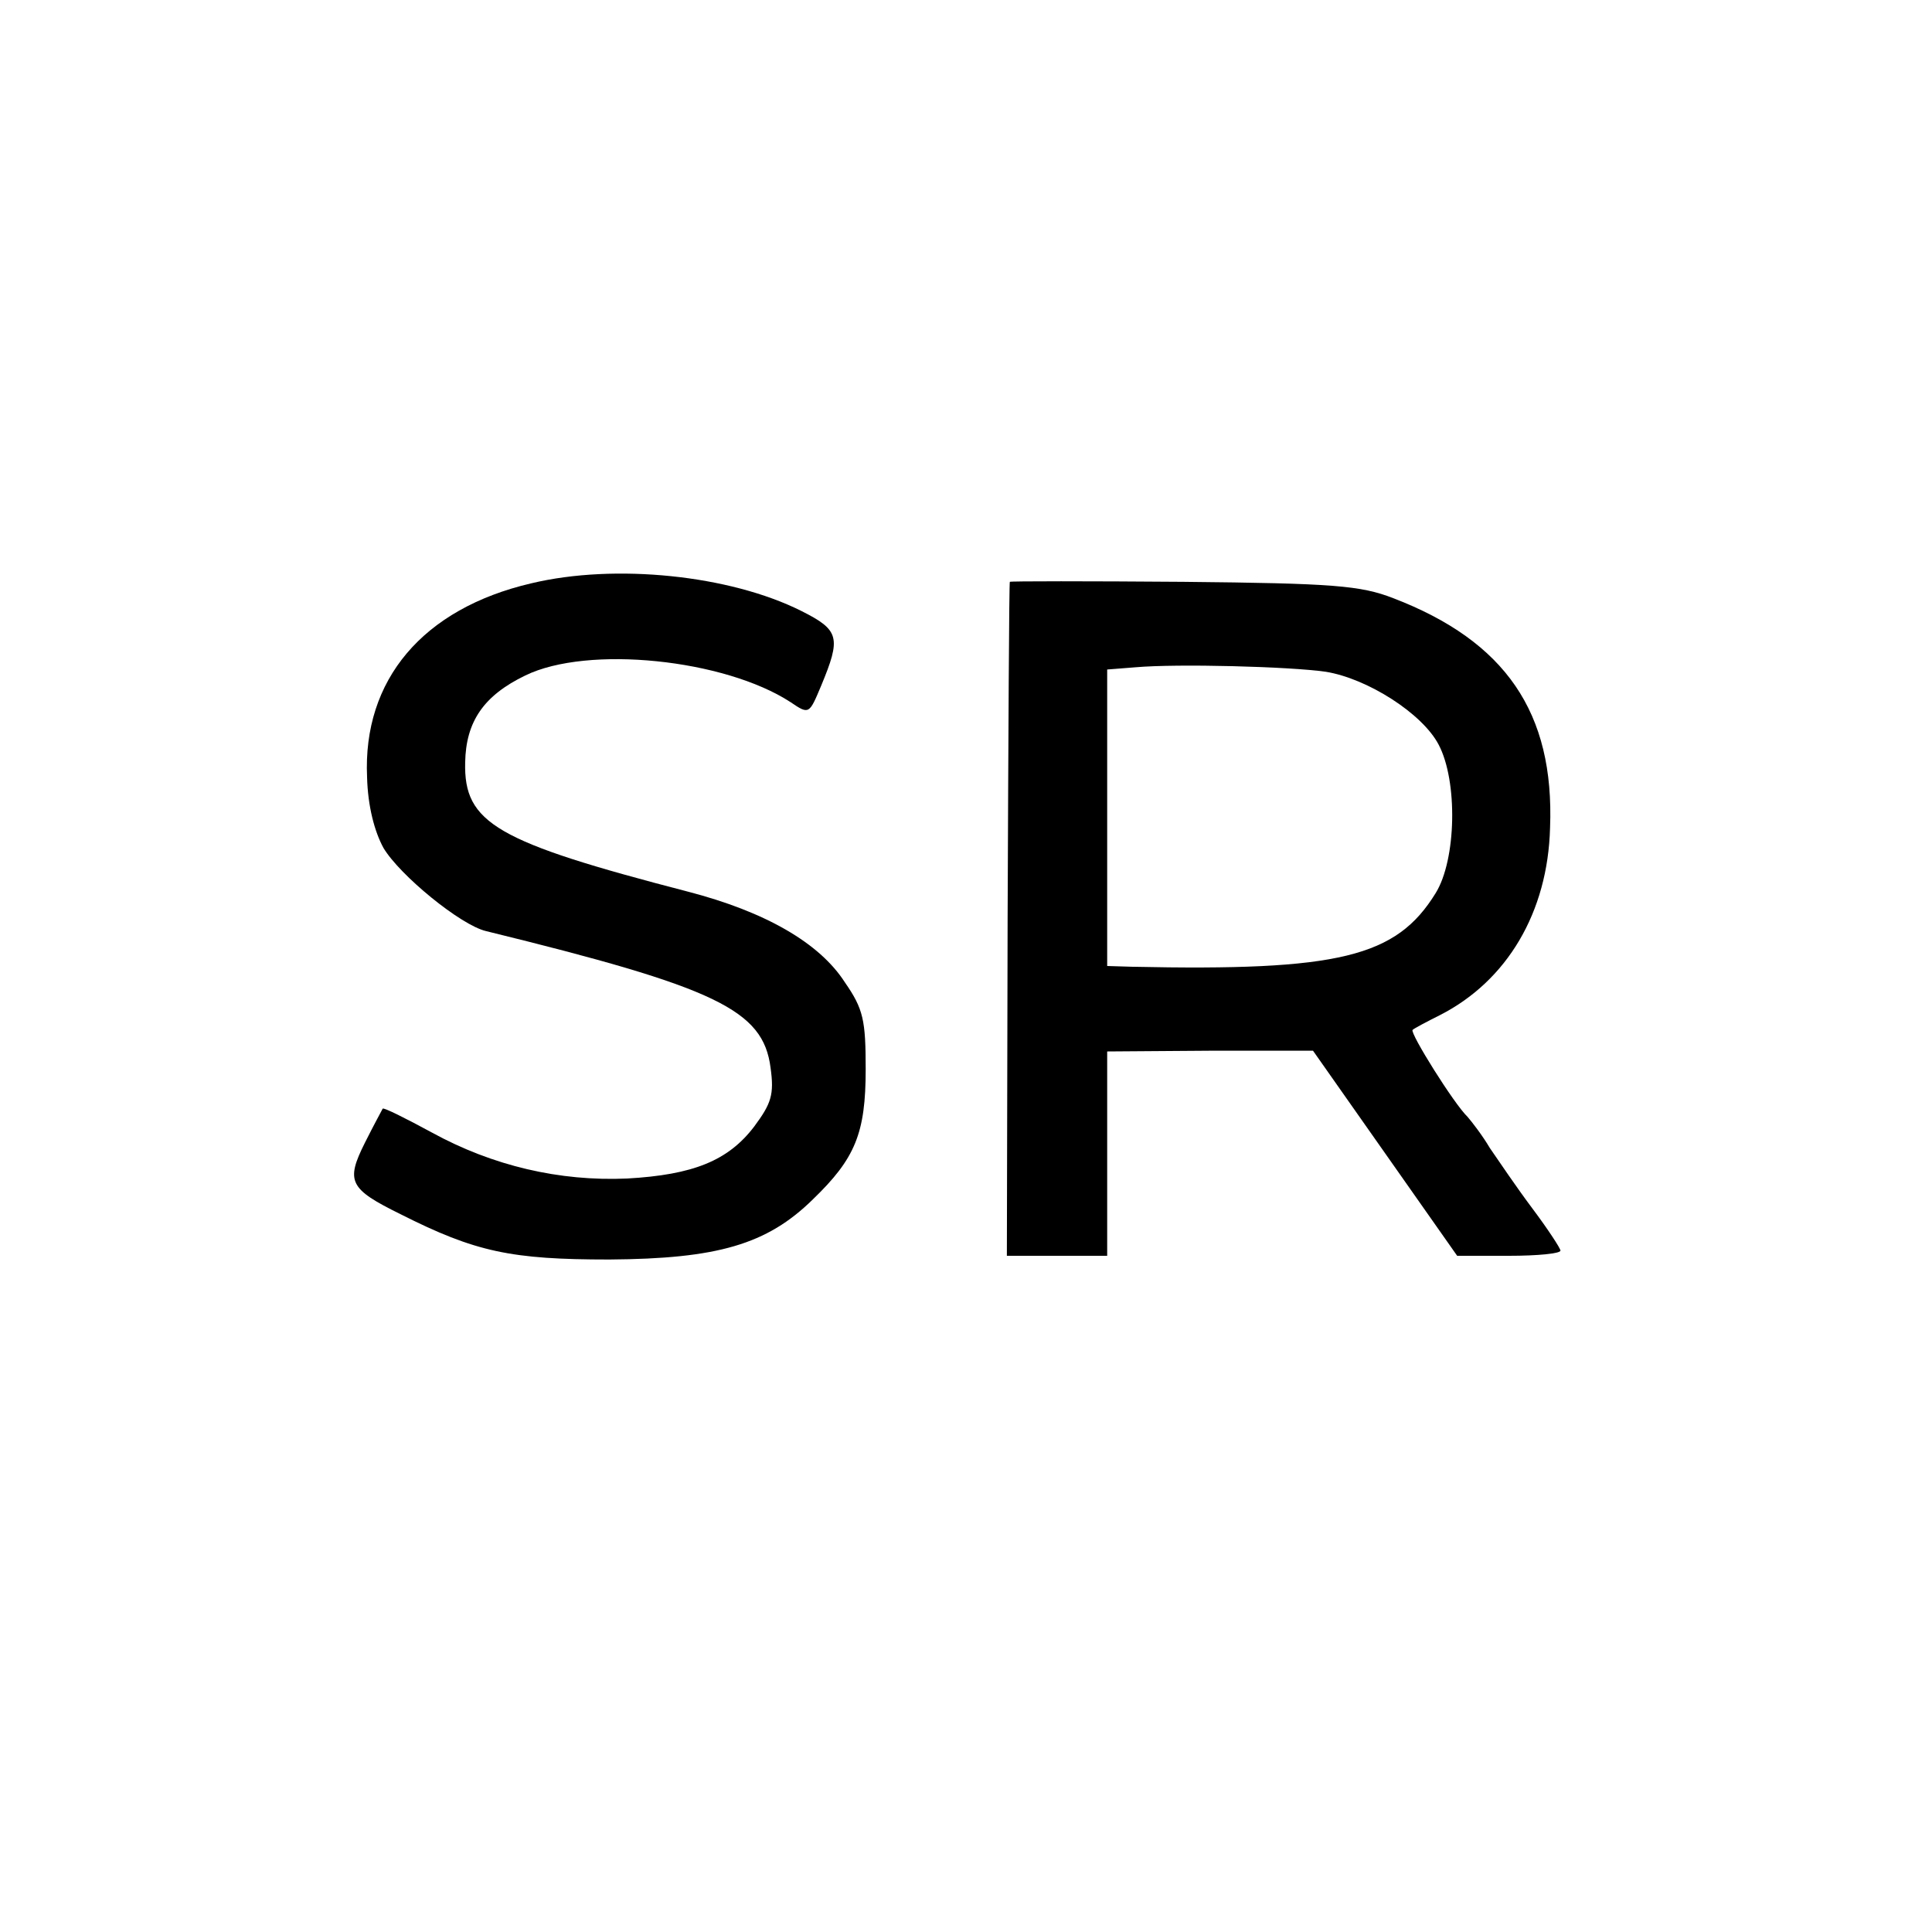
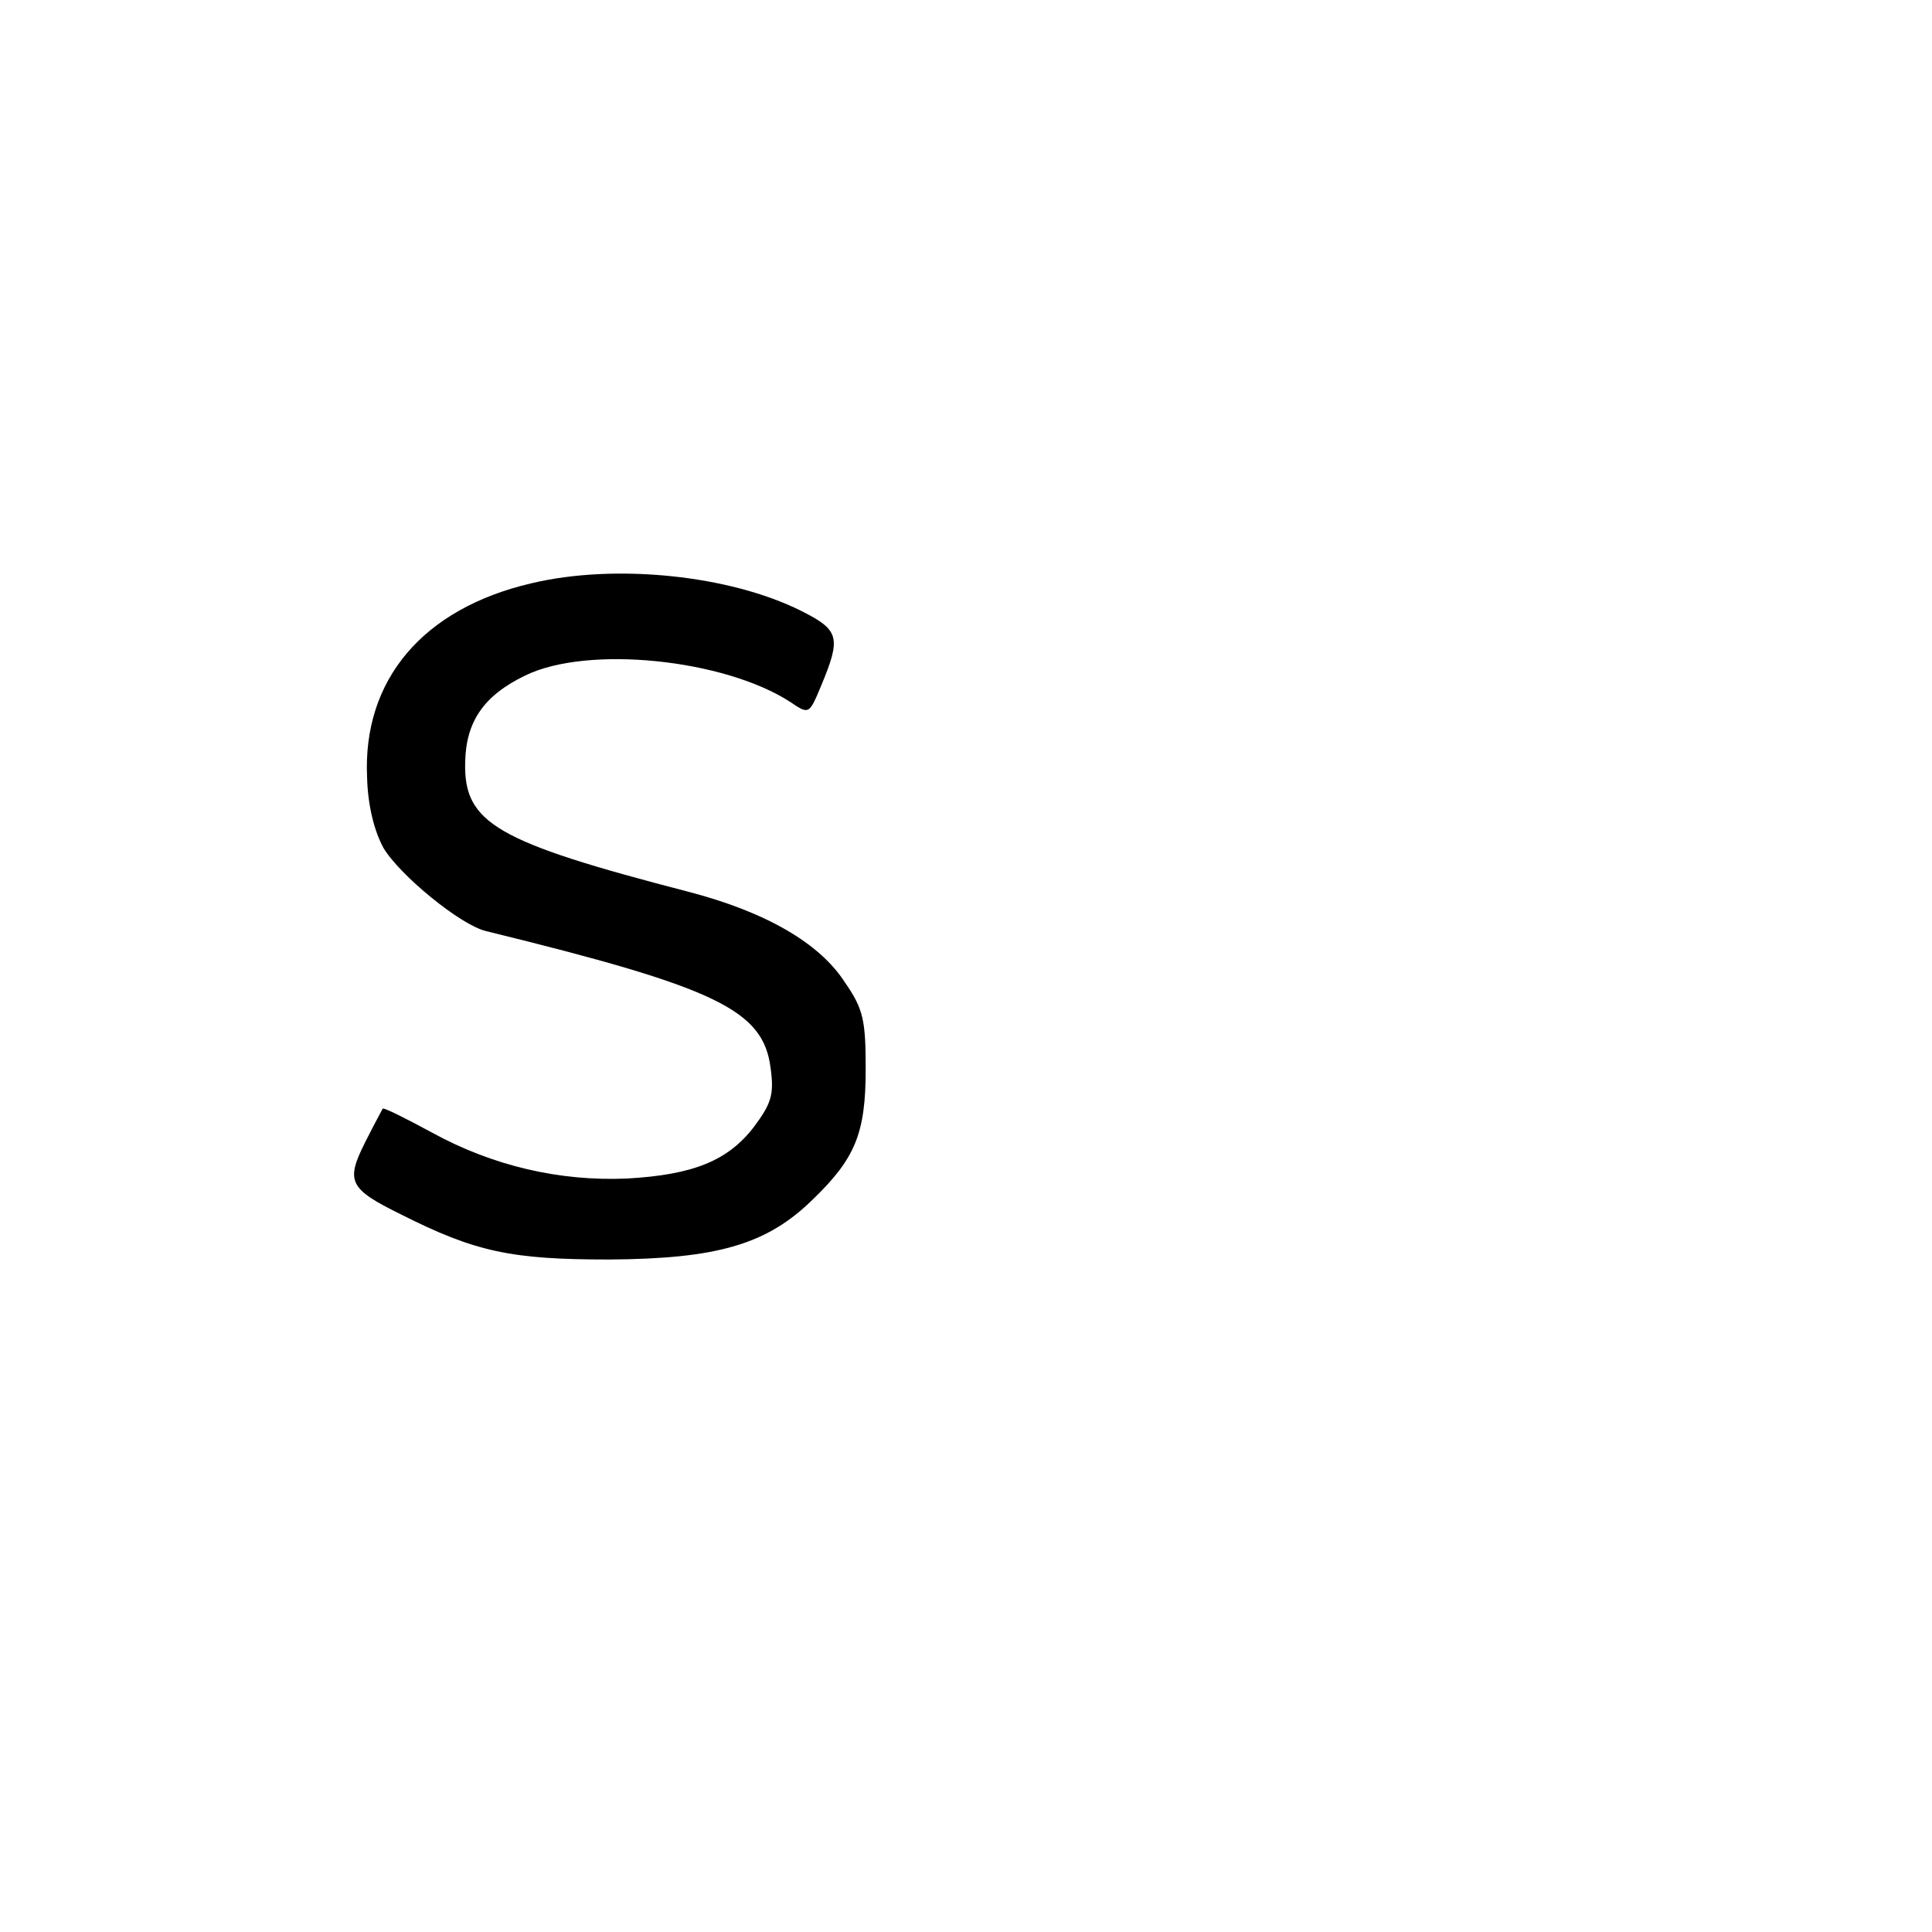
<svg xmlns="http://www.w3.org/2000/svg" version="1.0" width="260pt" height="260pt" viewBox="0 0 260 260" preserveAspectRatio="xMidYMid meet">
  <g transform="translate(0,260) scale(0.1,-0.1)" fill="#000000" stroke="none">
    <path d="M715 1815 c-146 -34 -227 -130 -221 -261 1 -39 10 -73 22 -95 22 -37 104 -104 138 -112 310 -76 373 -106 383 -184 5 -36 1 -48 -22 -79 -35 -46 -82 -65 -171 -70 -91 -4 -181 17 -263 62 -35 19 -65 34 -66 32 -1 -2 -12 -22 -24 -46 -26 -52 -21 -62 48 -96 101 -51 149 -61 281 -61 145 1 212 20 274 81 57 55 71 89 71 175 0 66 -3 81 -28 117 -34 53 -107 95 -211 122 -258 67 -302 92 -300 174 1 55 25 90 81 117 84 41 268 22 357 -36 25 -17 25 -16 41 22 27 65 25 75 -27 101 -96 48 -250 64 -363 37z" />
-     <path d="M1359 1817 c-1 -1 -2 -206 -3 -454 l-1 -453 67 0 68 0 0 138 0 137 139 1 138 0 97 -138 97 -138 70 0 c38 0 69 3 69 7 0 3 -17 29 -38 57 -21 28 -46 65 -57 81 -10 17 -24 35 -30 42 -18 17 -78 113 -74 117 2 2 19 11 37 20 90 46 145 138 148 252 6 155 -60 251 -211 309 -44 17 -80 20 -282 22 -128 1 -234 1 -234 0z m425 -121 c56 -9 130 -56 152 -98 26 -49 24 -155 -4 -200 -53 -86 -130 -105 -409 -99 l-33 1 0 199 0 200 38 3 c57 5 207 1 256 -6z" />
  </g>
</svg>